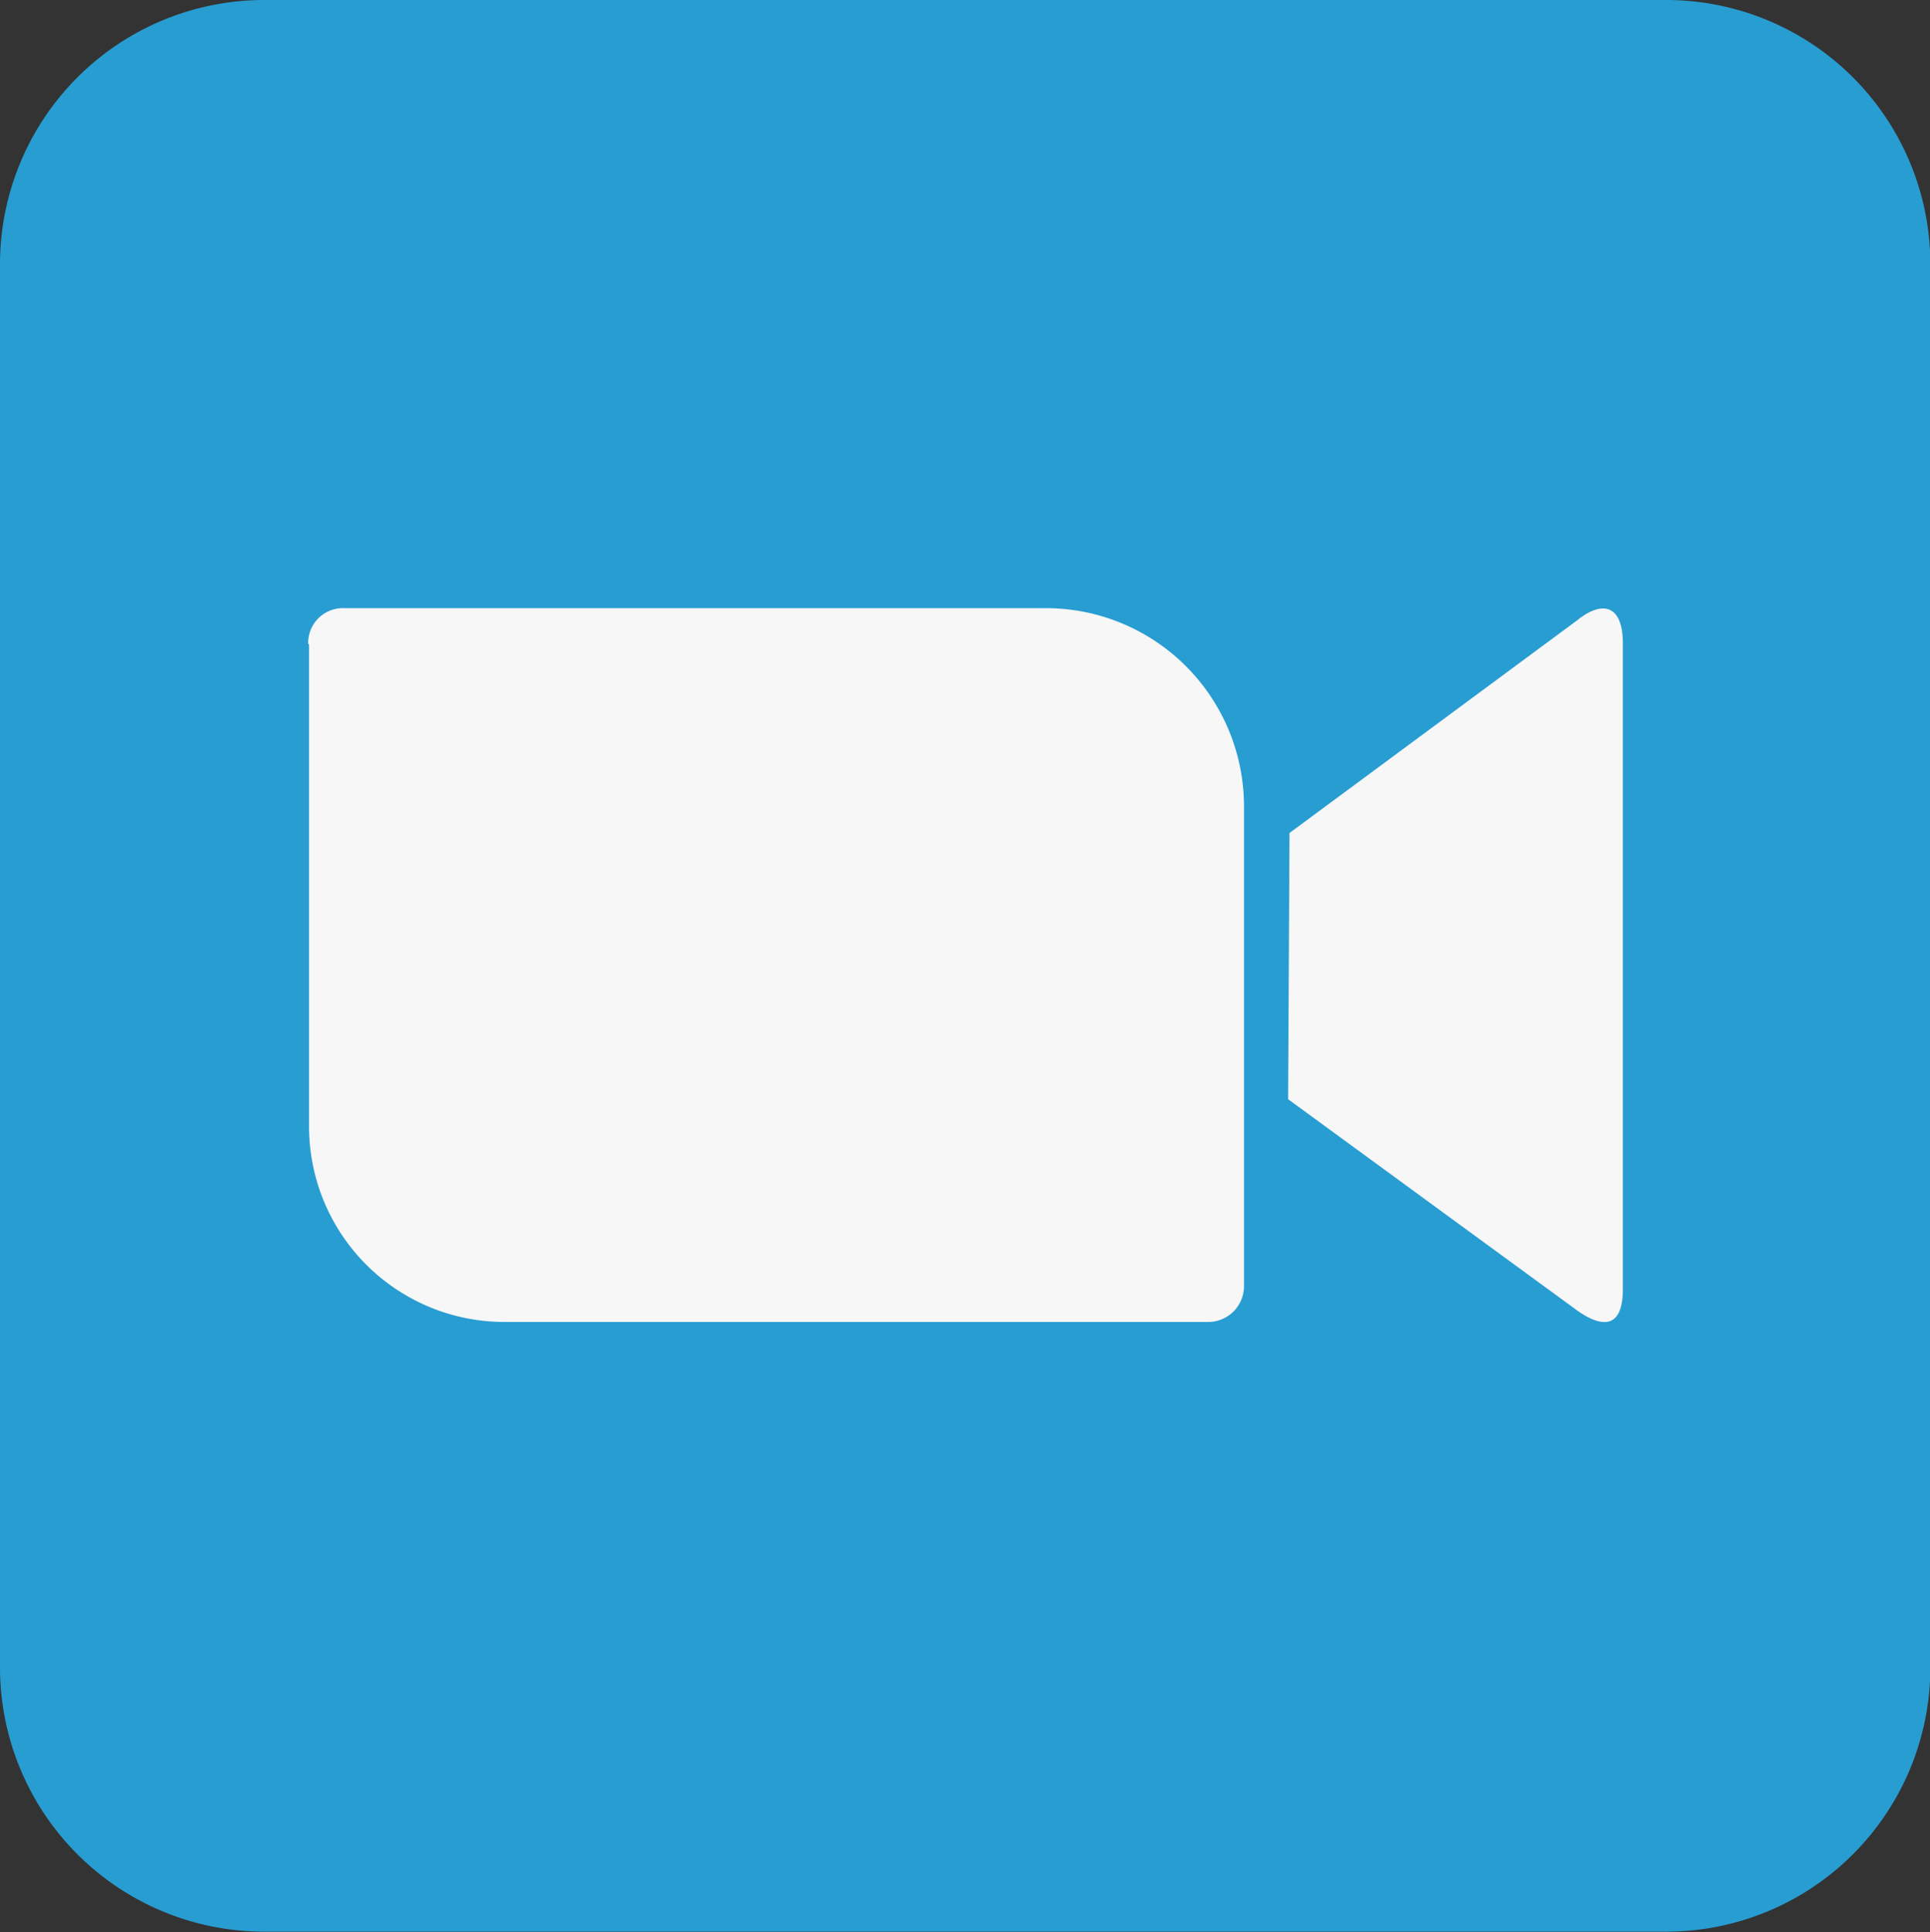
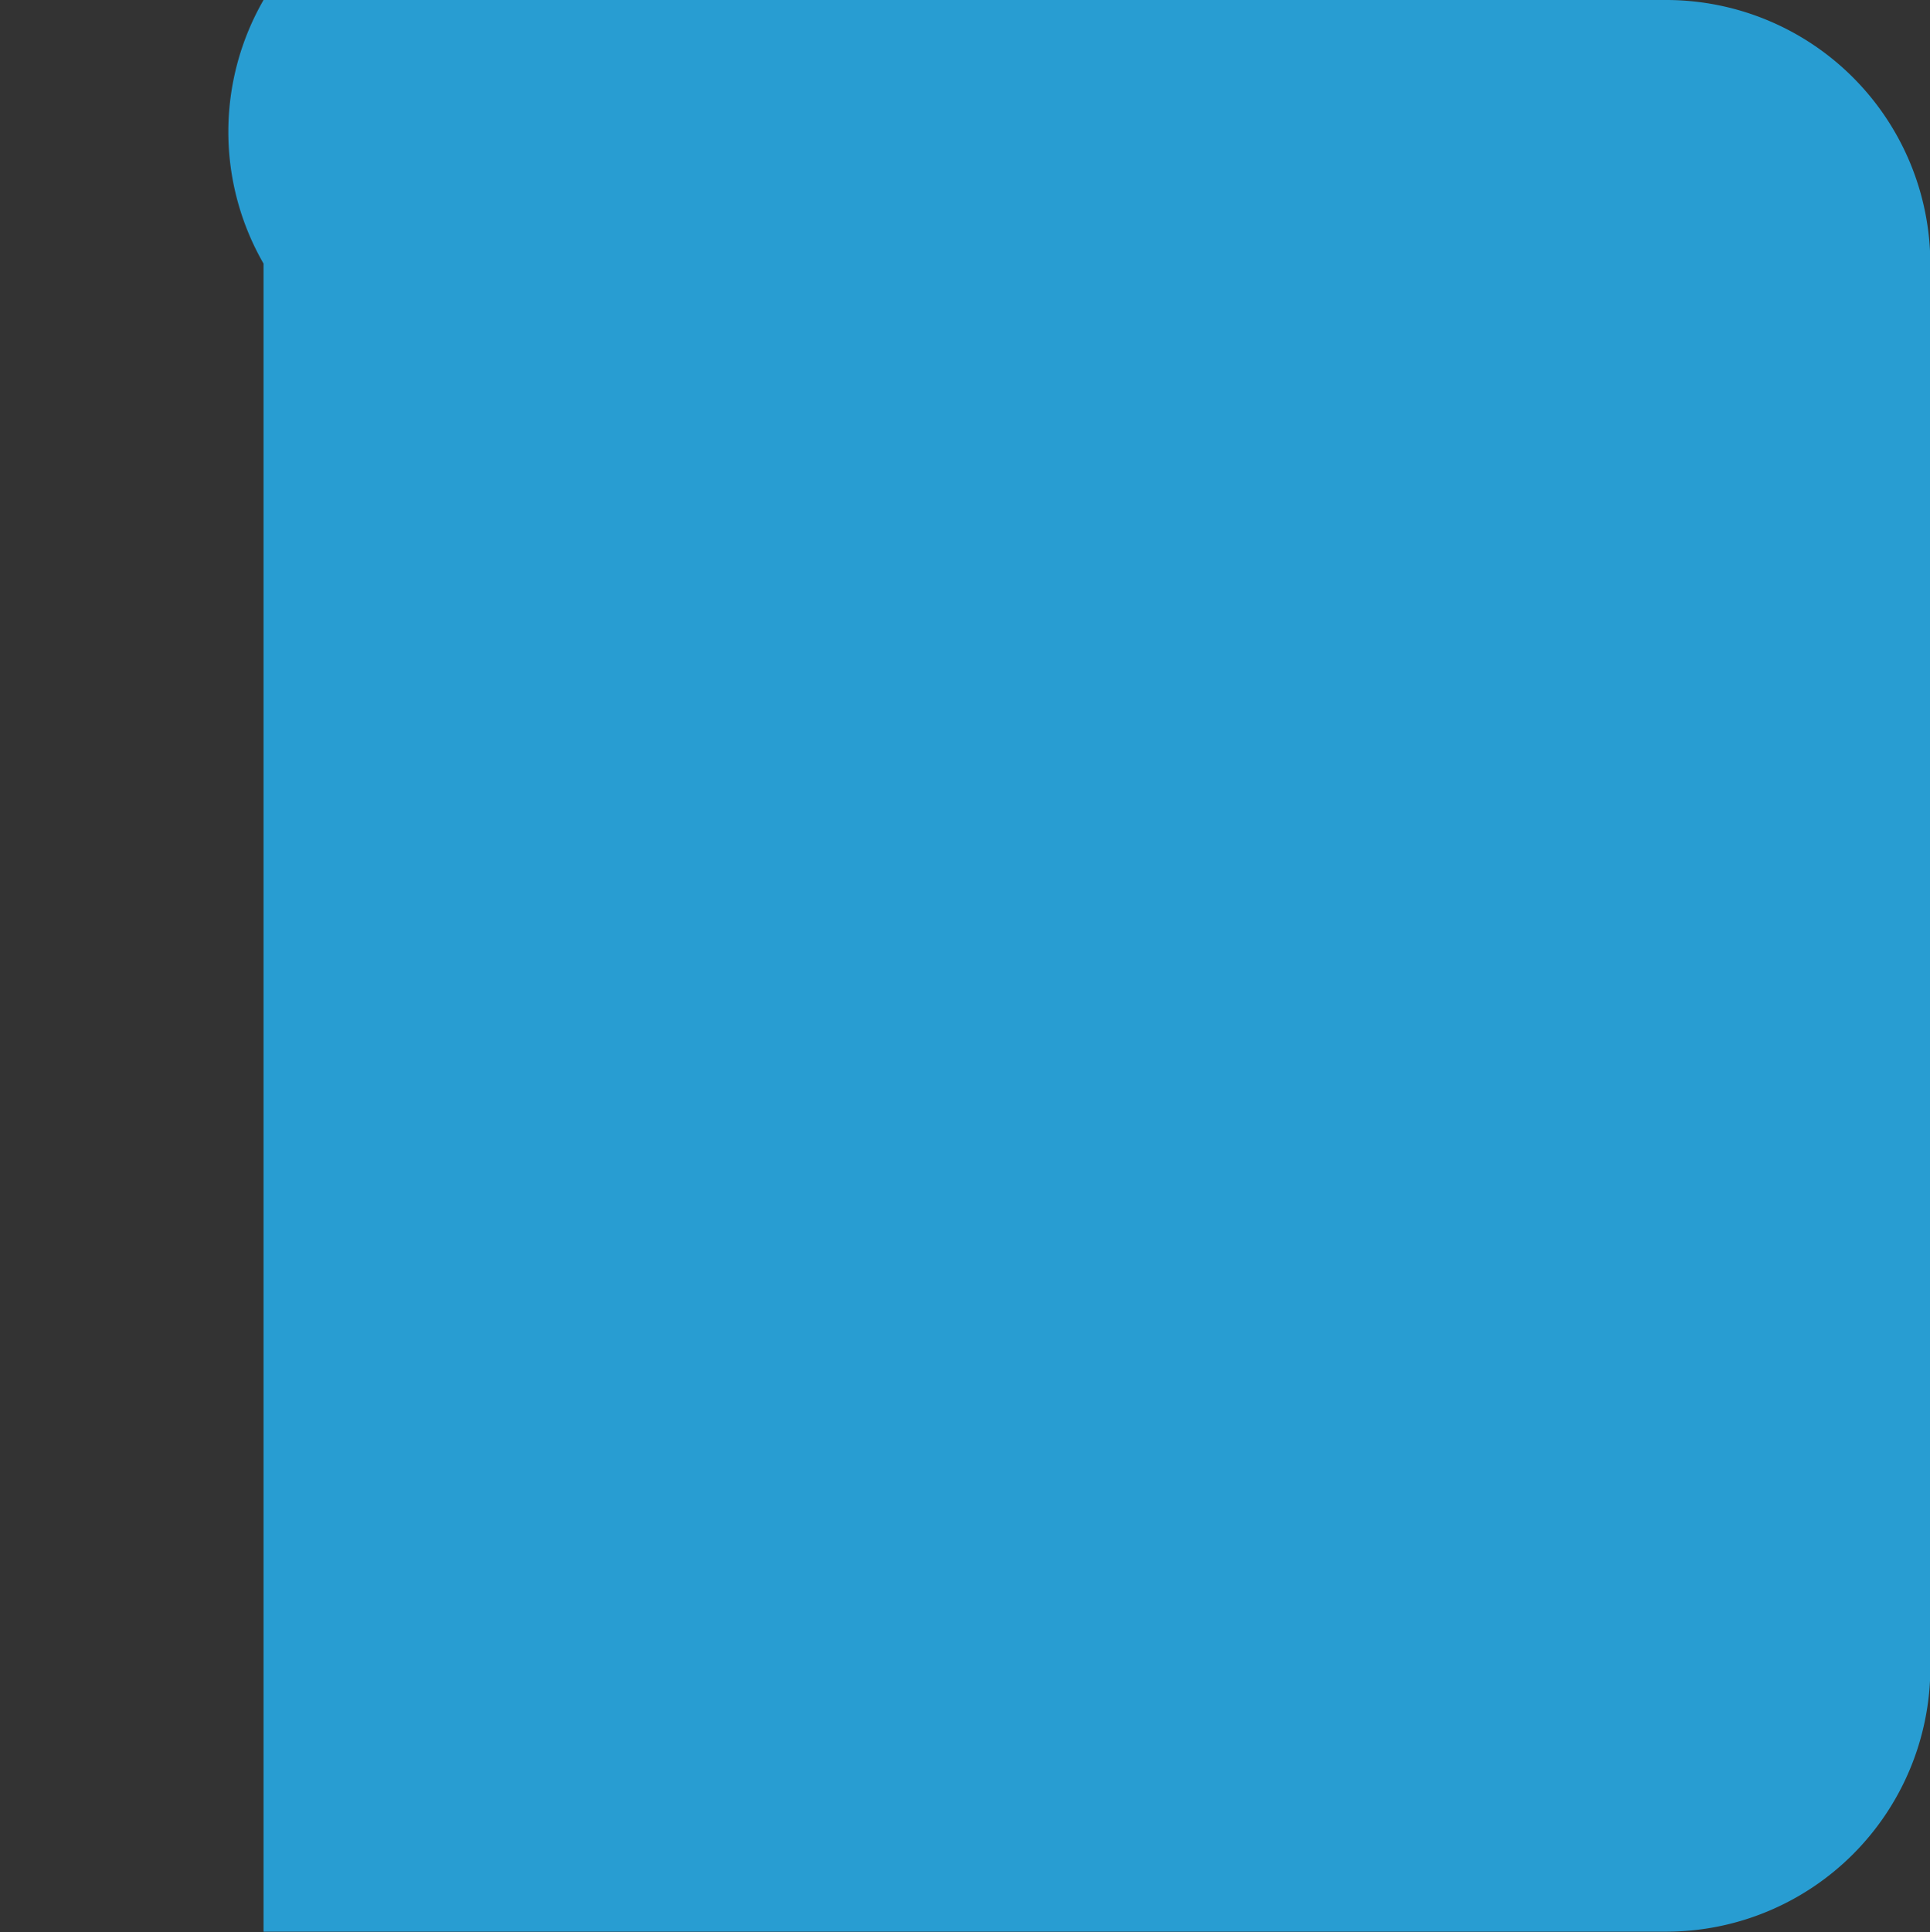
<svg xmlns="http://www.w3.org/2000/svg" data-name="Layer 1" fill="#000000" height="111.2" preserveAspectRatio="xMidYMid meet" version="1" viewBox="0.0 0.0 111.1 111.2" width="111.1" zoomAndPan="magnify">
  <rect x="0.0" y="0.0" width="111.1" height="111.2" fill="#333333" stroke="none" />
  <g id="change1_1">
-     <path d="M209.38,194h80.78a15.21,15.21,0,0,1,15.17,15.17V290a15.21,15.21,0,0,1-15.17,15.17H209.38A15.21,15.21,0,0,1,194.21,290V209.17A15.21,15.21,0,0,1,209.38,194Z" fill="#289dd2" transform="translate(-194.21 -194)" />
+     <path d="M209.38,194h80.78a15.21,15.21,0,0,1,15.17,15.17V290a15.21,15.21,0,0,1-15.17,15.17H209.38V209.17A15.21,15.21,0,0,1,209.38,194Z" fill="#289dd2" transform="translate(-194.21 -194)" />
  </g>
  <g id="change2_1">
-     <path d="M212,231.09V258.8a11.25,11.25,0,0,0,11.36,11.28H263.7a2.06,2.06,0,0,0,2.12-2.05V240.32A11.41,11.41,0,0,0,254.39,229H214a2,2,0,0,0-2.05,2.05Zm56.44,10.85L285,229.7c1.46-1.18,2.63-.88,2.63,1.32v37.16c0,2.49-1.39,2.12-2.63,1.24l-16.64-12.16Z" fill="#f7f7f7" transform="translate(-194.21 -194)" />
-   </g>
+     </g>
</svg>